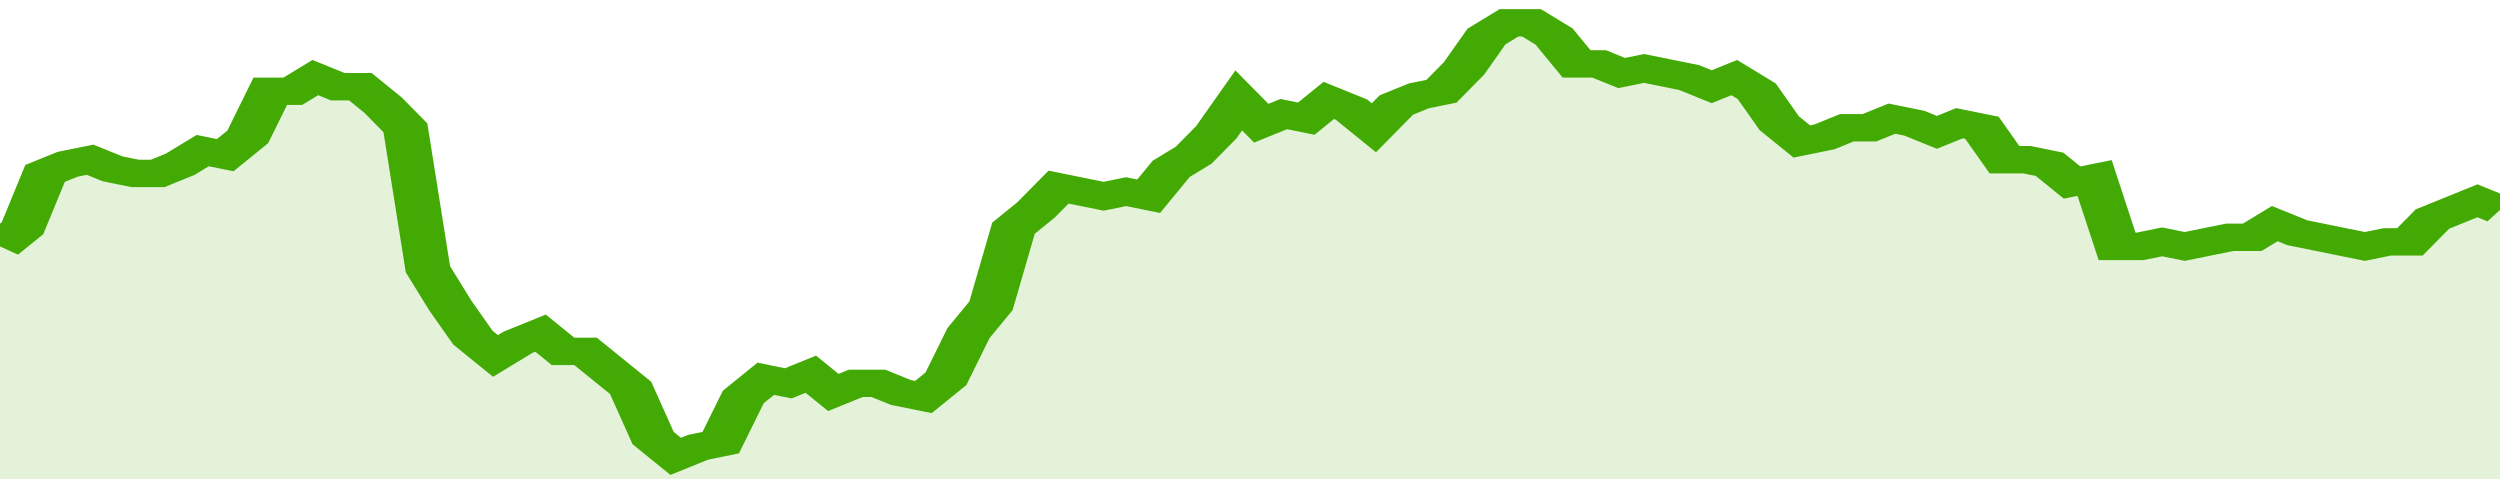
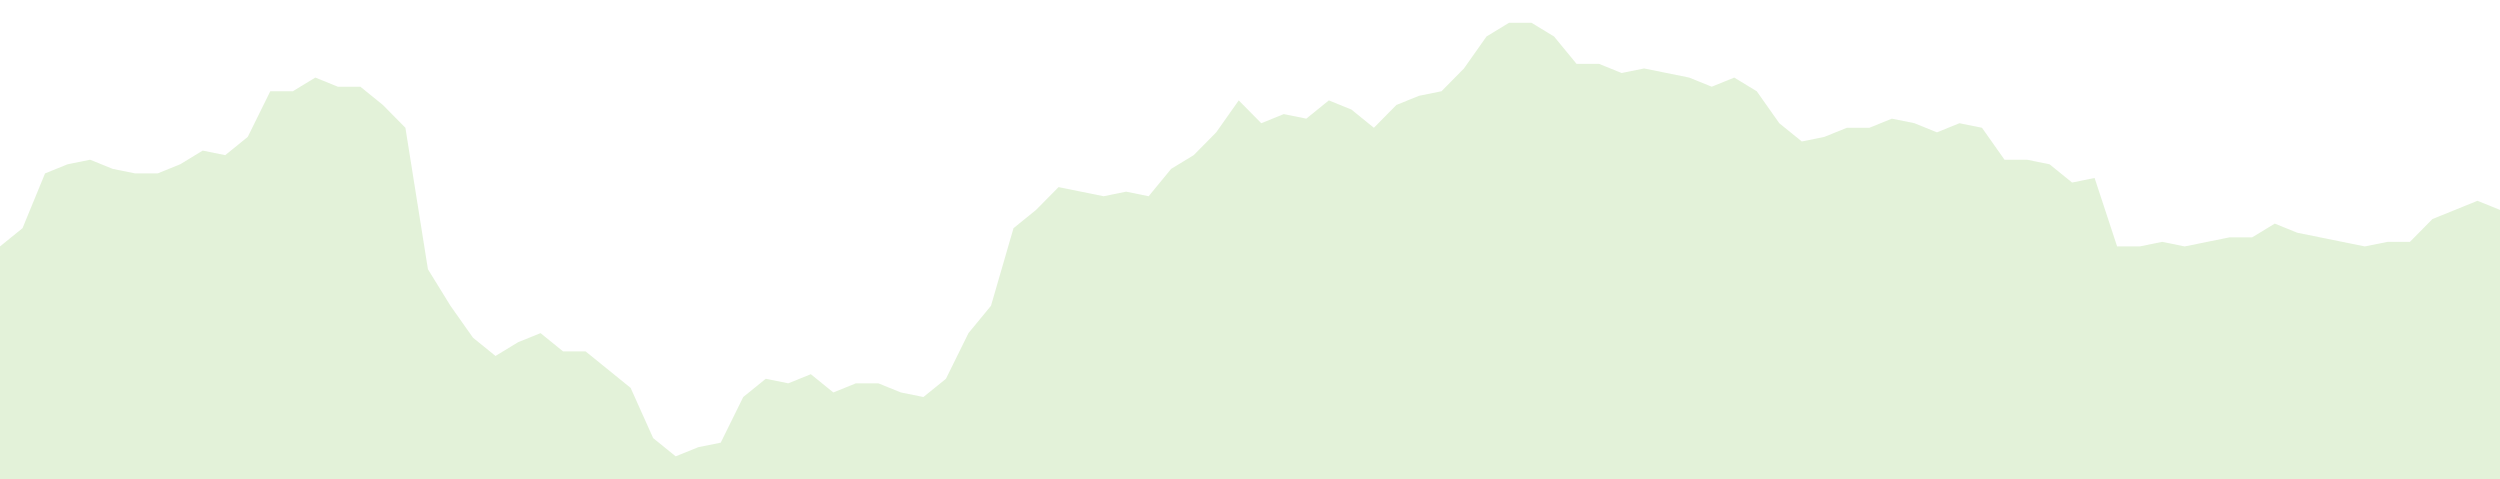
<svg xmlns="http://www.w3.org/2000/svg" viewBox="0 0 333 105" width="120" height="23" preserveAspectRatio="none">
-   <polyline fill="none" stroke="#43AA05" stroke-width="6" points="0, 54 3, 50 6, 38 9, 36 12, 35 15, 37 18, 38 21, 38 24, 36 27, 33 30, 34 33, 30 36, 20 39, 20 42, 17 45, 19 48, 19 51, 23 54, 28 57, 59 60, 67 63, 74 66, 78 69, 75 72, 73 75, 77 78, 77 81, 81 84, 85 87, 96 90, 100 93, 98 96, 97 99, 87 102, 83 105, 84 108, 82 111, 86 114, 84 117, 84 120, 86 123, 87 126, 83 129, 73 132, 67 135, 50 138, 46 141, 41 144, 42 147, 43 150, 42 153, 43 156, 37 159, 34 162, 29 165, 22 168, 27 171, 25 174, 26 177, 22 180, 24 183, 28 186, 23 189, 21 192, 20 195, 15 198, 8 201, 5 204, 5 207, 8 210, 14 213, 14 216, 16 219, 15 222, 16 225, 17 228, 19 231, 17 234, 20 237, 27 240, 31 243, 30 246, 28 249, 28 252, 26 255, 27 258, 29 261, 27 264, 28 267, 35 270, 35 273, 36 276, 40 279, 39 282, 54 285, 54 288, 53 291, 54 294, 53 297, 52 300, 52 303, 49 306, 51 309, 52 312, 53 315, 54 318, 53 321, 53 324, 48 327, 46 330, 44 333, 46 333, 46 "> </polyline>
  <polygon fill="#43AA05" opacity="0.15" points="0, 105 0, 54 3, 50 6, 38 9, 36 12, 35 15, 37 18, 38 21, 38 24, 36 27, 33 30, 34 33, 30 36, 20 39, 20 42, 17 45, 19 48, 19 51, 23 54, 28 57, 59 60, 67 63, 74 66, 78 69, 75 72, 73 75, 77 78, 77 81, 81 84, 85 87, 96 90, 100 93, 98 96, 97 99, 87 102, 83 105, 84 108, 82 111, 86 114, 84 117, 84 120, 86 123, 87 126, 83 129, 73 132, 67 135, 50 138, 46 141, 41 144, 42 147, 43 150, 42 153, 43 156, 37 159, 34 162, 29 165, 22 168, 27 171, 25 174, 26 177, 22 180, 24 183, 28 186, 23 189, 21 192, 20 195, 15 198, 8 201, 5 204, 5 207, 8 210, 14 213, 14 216, 16 219, 15 222, 16 225, 17 228, 19 231, 17 234, 20 237, 27 240, 31 243, 30 246, 28 249, 28 252, 26 255, 27 258, 29 261, 27 264, 28 267, 35 270, 35 273, 36 276, 40 279, 39 282, 54 285, 54 288, 53 291, 54 294, 53 297, 52 300, 52 303, 49 306, 51 309, 52 312, 53 315, 54 318, 53 321, 53 324, 48 327, 46 330, 44 333, 46 333, 105 " />
</svg>